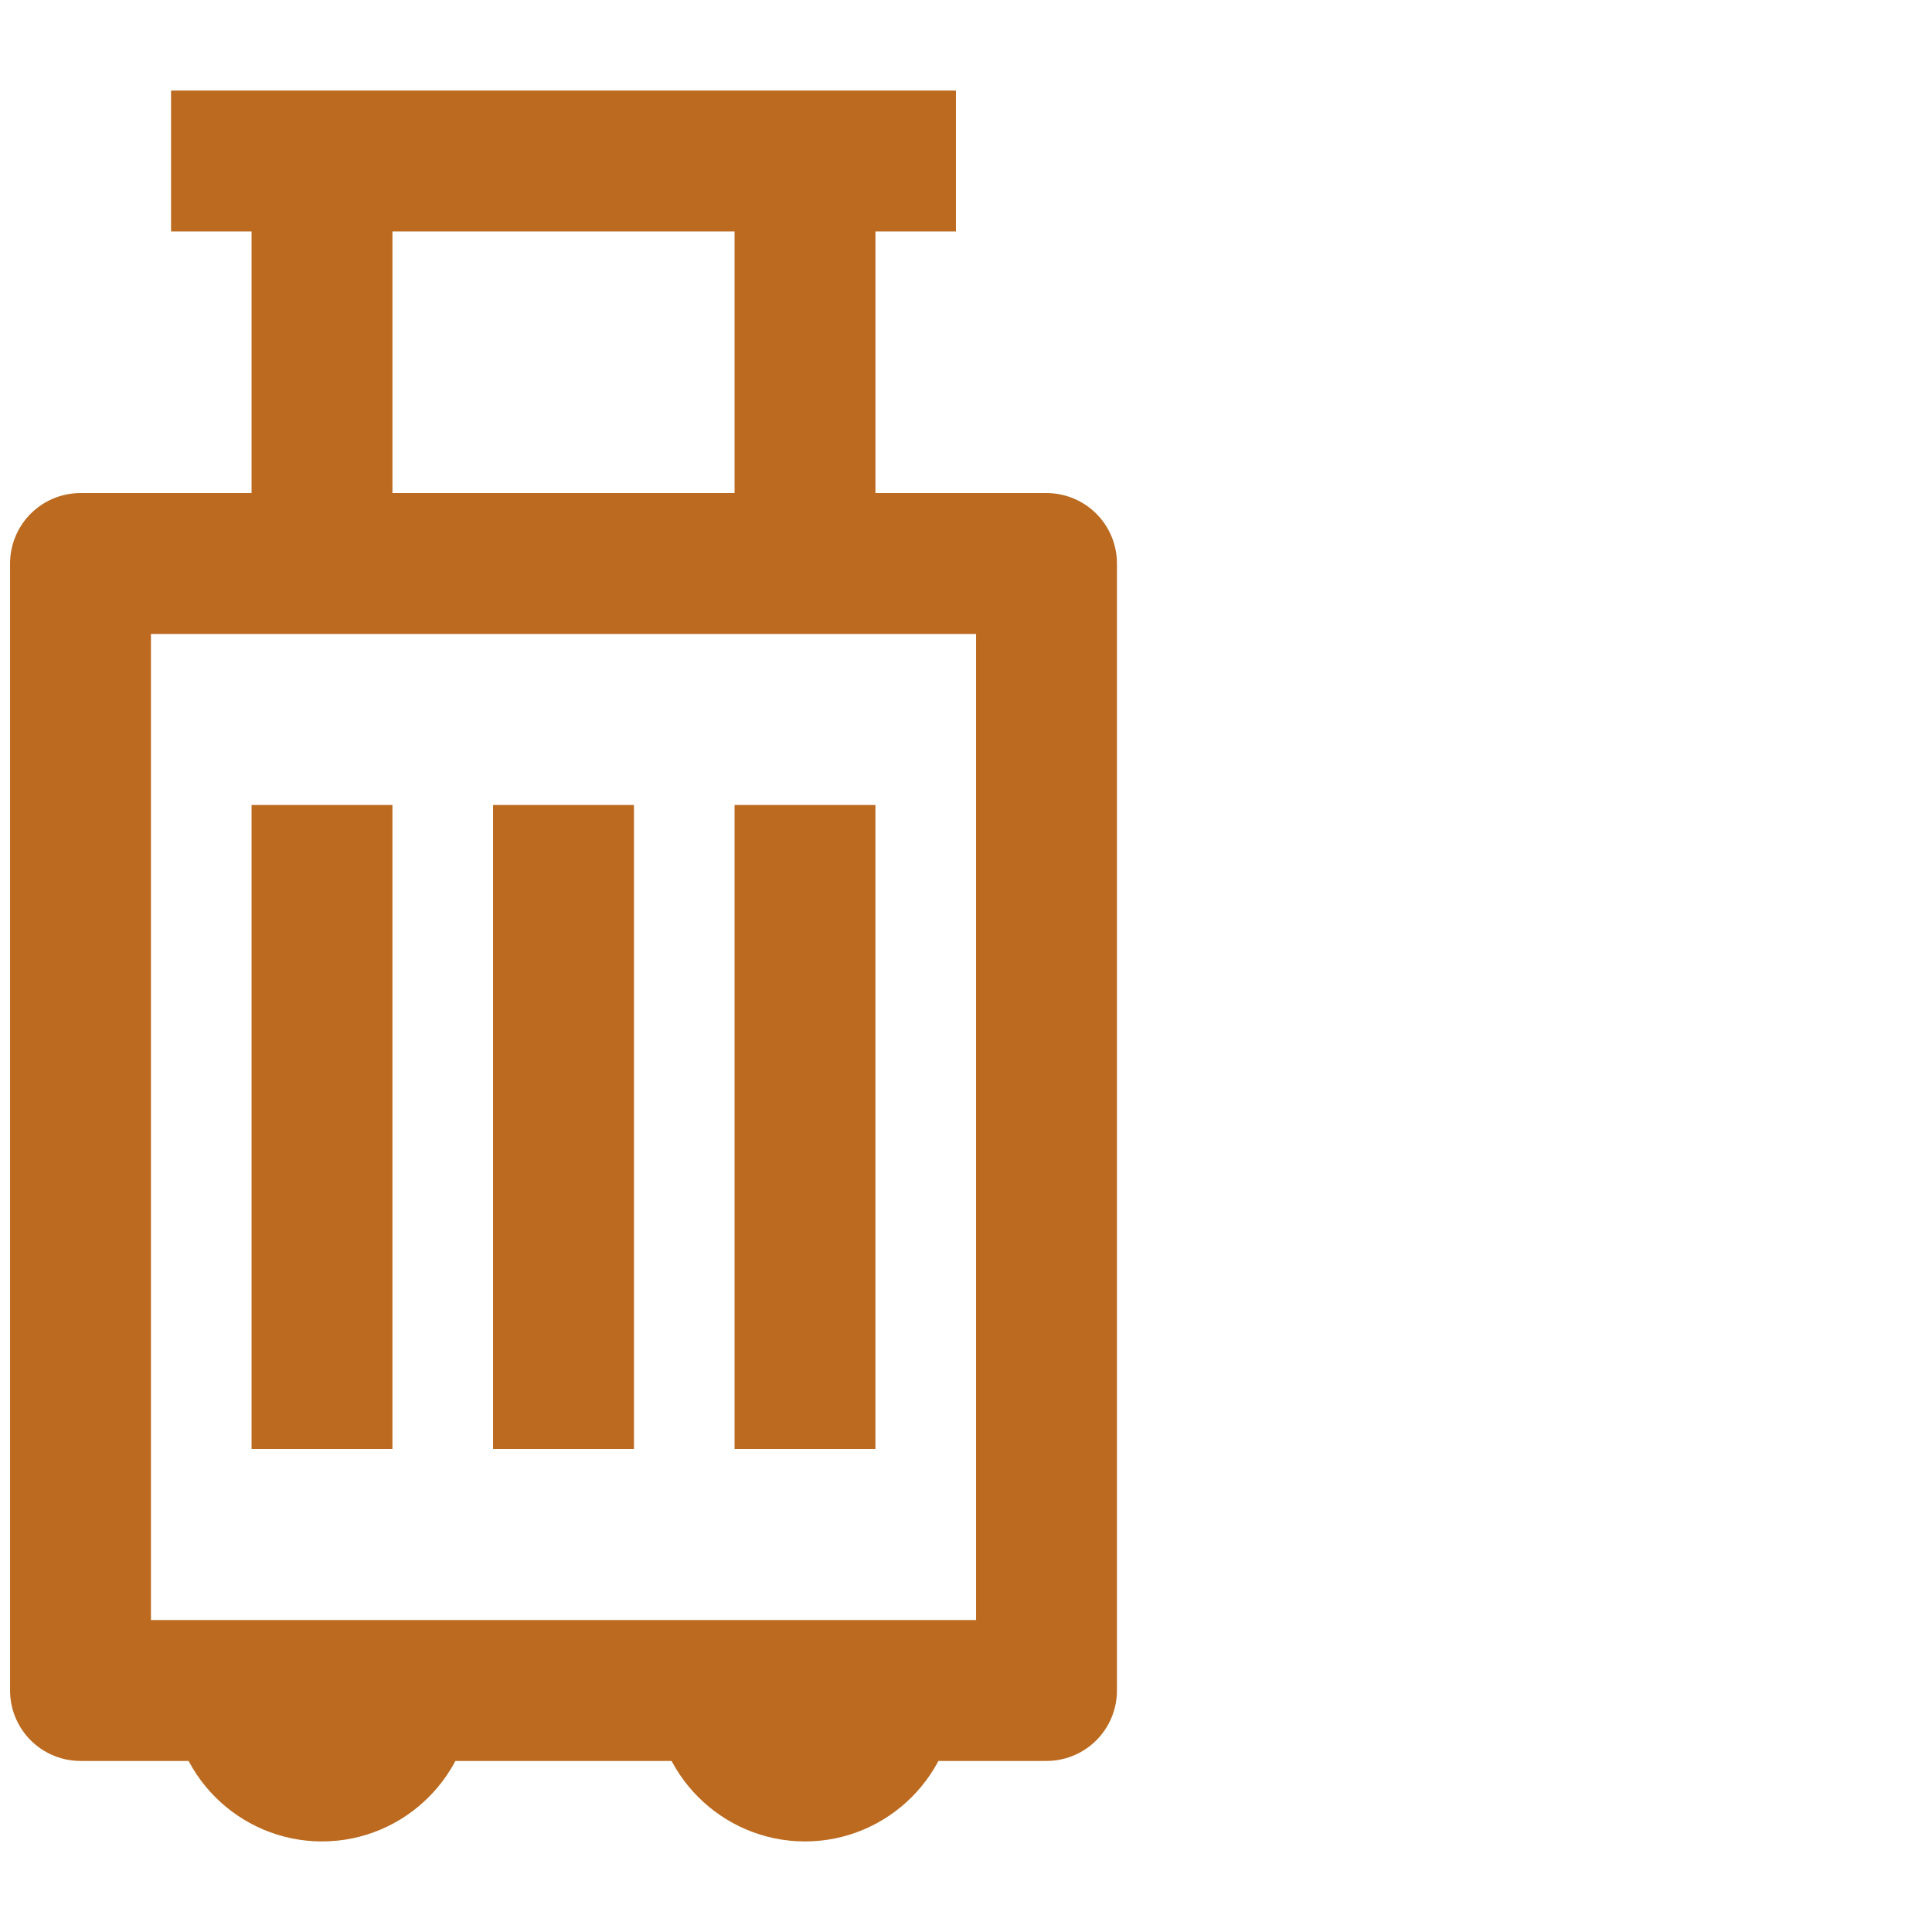
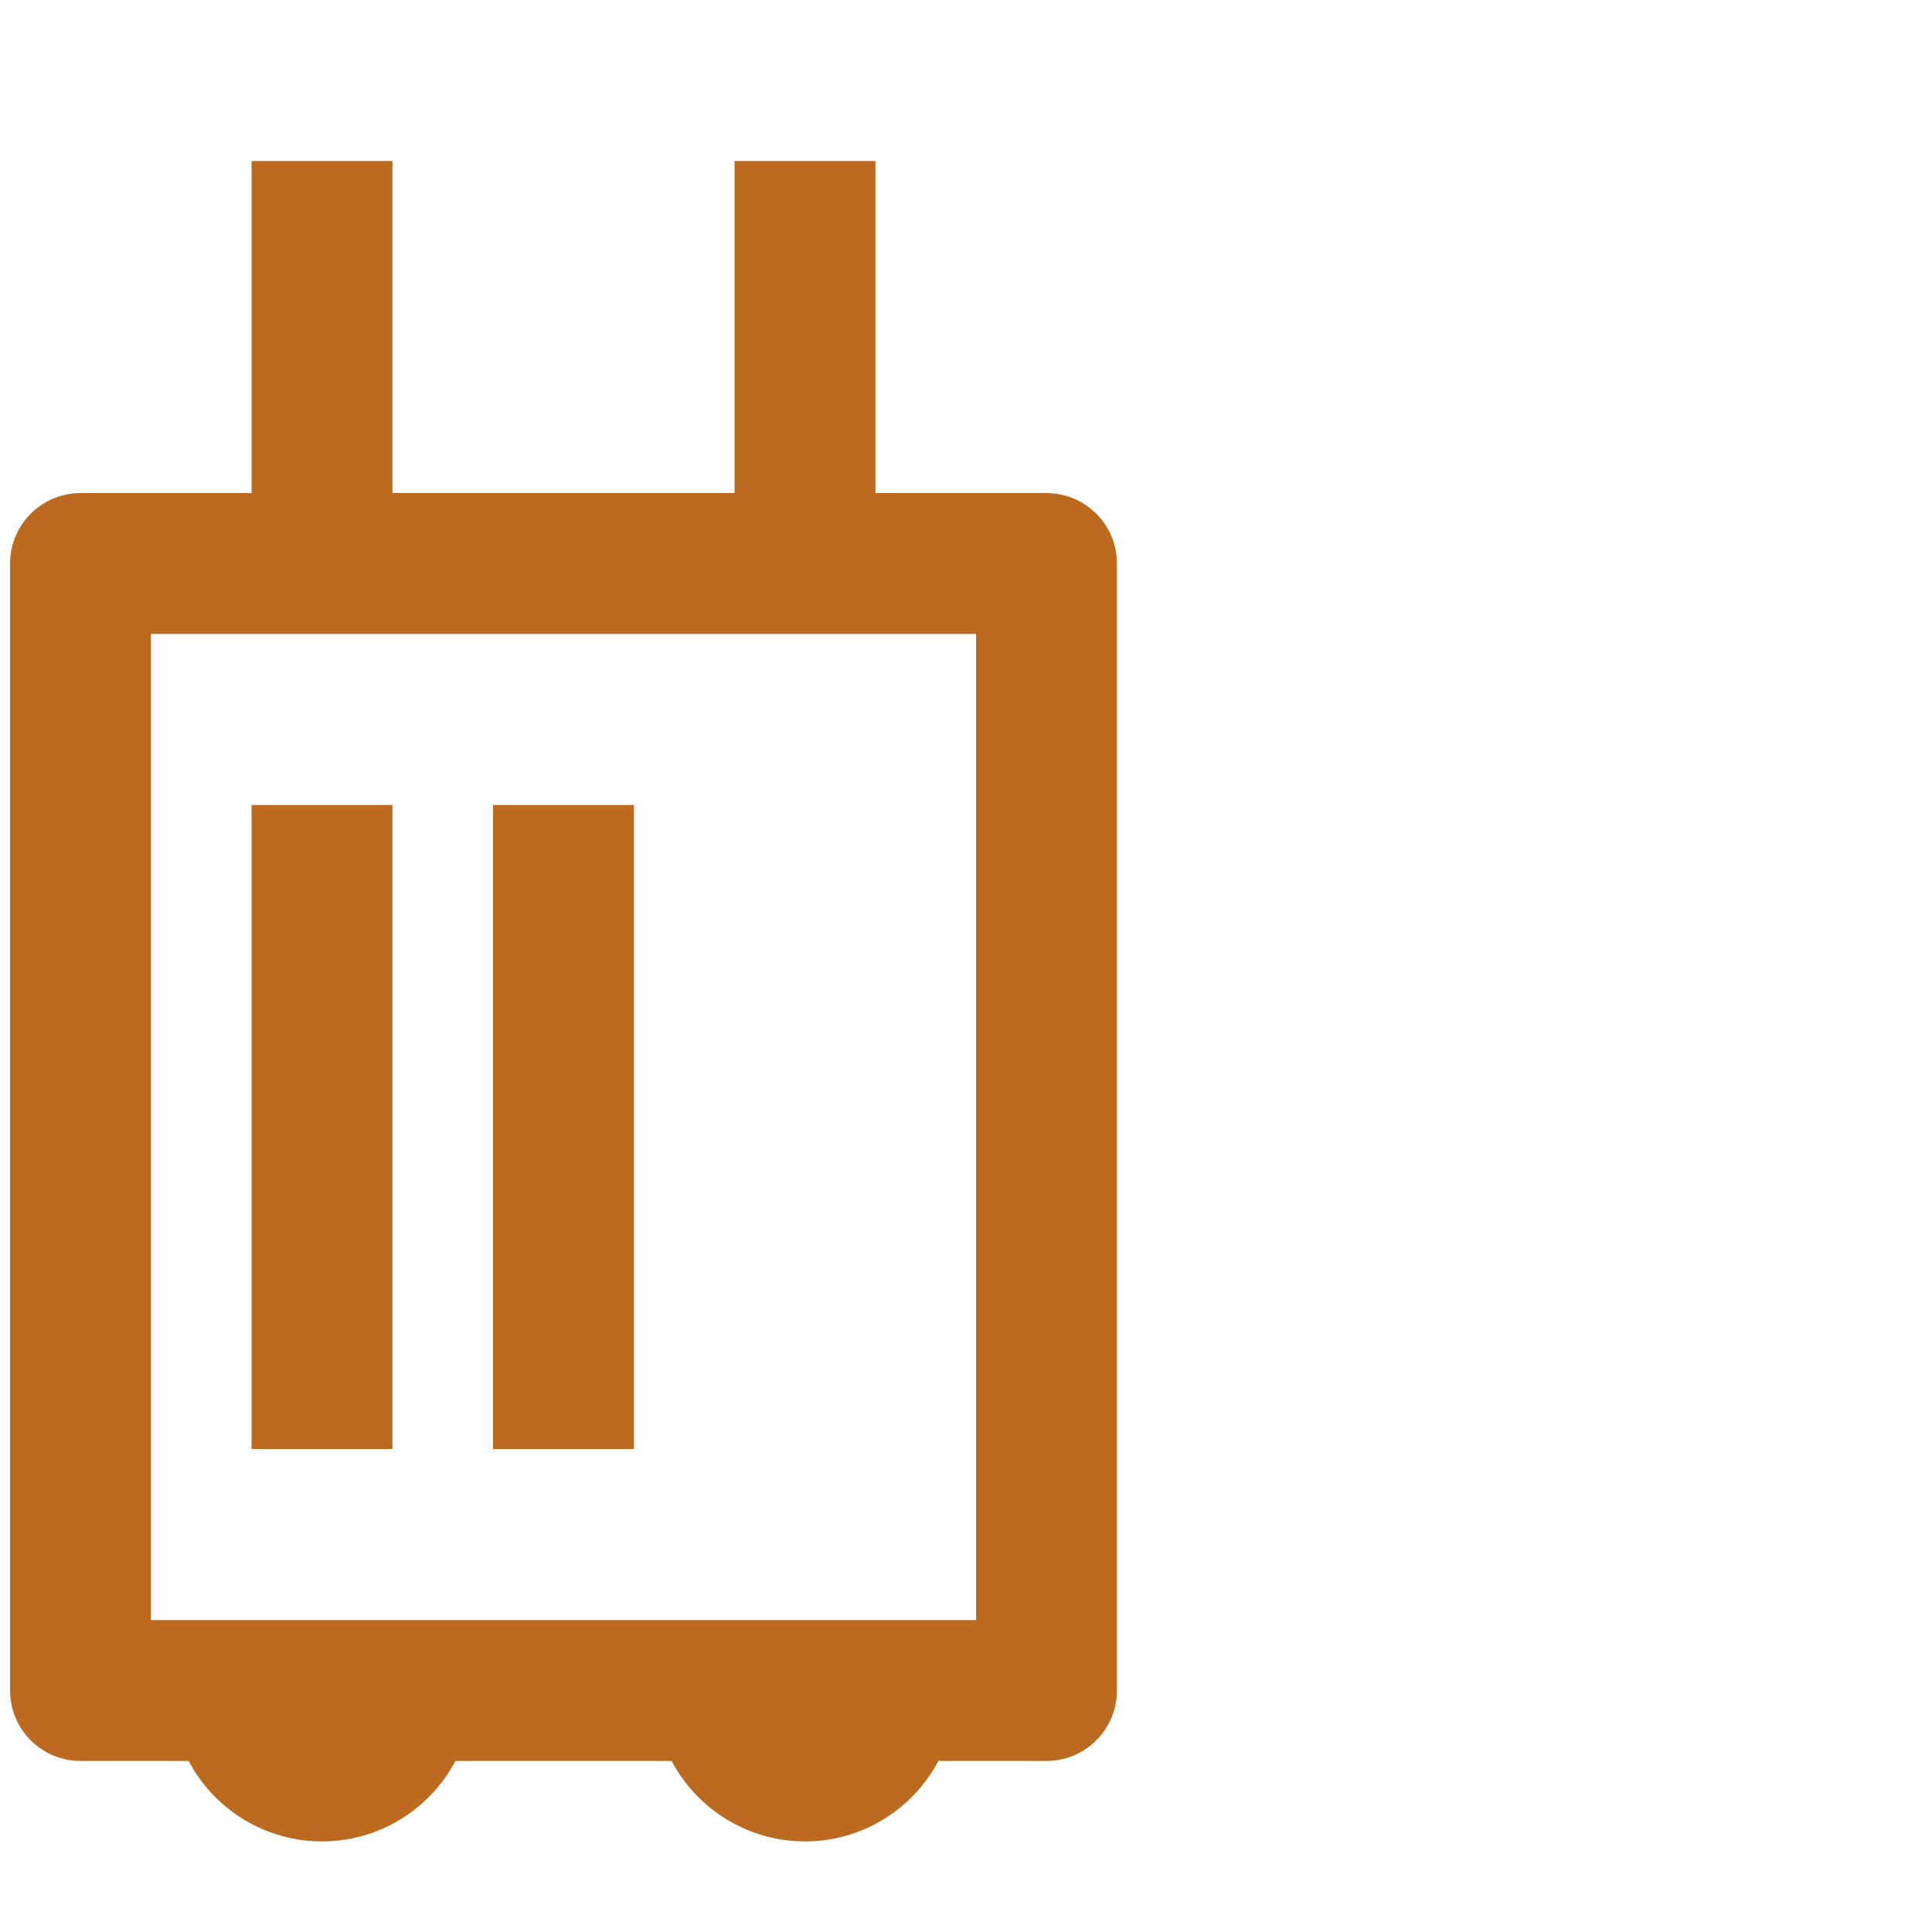
<svg xmlns="http://www.w3.org/2000/svg" viewBox="0 0 48 48" style="enable-background:new 0 0 48 48" xml:space="preserve">
-   <path d="M2 14h24v28H2zm6 6v16m6-16v16m6 0V20M6 42c0 1.1.9 2 2 2s2-.9 2-2m8 0c0 1.1.9 2 2 2s2-.9 2-2" style="fill:none;stroke:#bb6a1f;stroke-width:3.5;stroke-miterlimit:10;stroke-linejoin:round" />
-   <path style="fill:none;stroke:#bb6a1f;stroke-width:3.5;stroke-linecap:square;stroke-miterlimit:10" d="M6 4h16" />
+   <path d="M2 14h24v28H2zm6 6v16m6-16v16m6 0M6 42c0 1.1.9 2 2 2s2-.9 2-2m8 0c0 1.1.9 2 2 2s2-.9 2-2" style="fill:none;stroke:#bb6a1f;stroke-width:3.5;stroke-miterlimit:10;stroke-linejoin:round" />
  <path d="M8 14V4m12 10V4" style="fill:none;stroke:#bb6a1f;stroke-width:3.5;stroke-miterlimit:10" />
</svg>